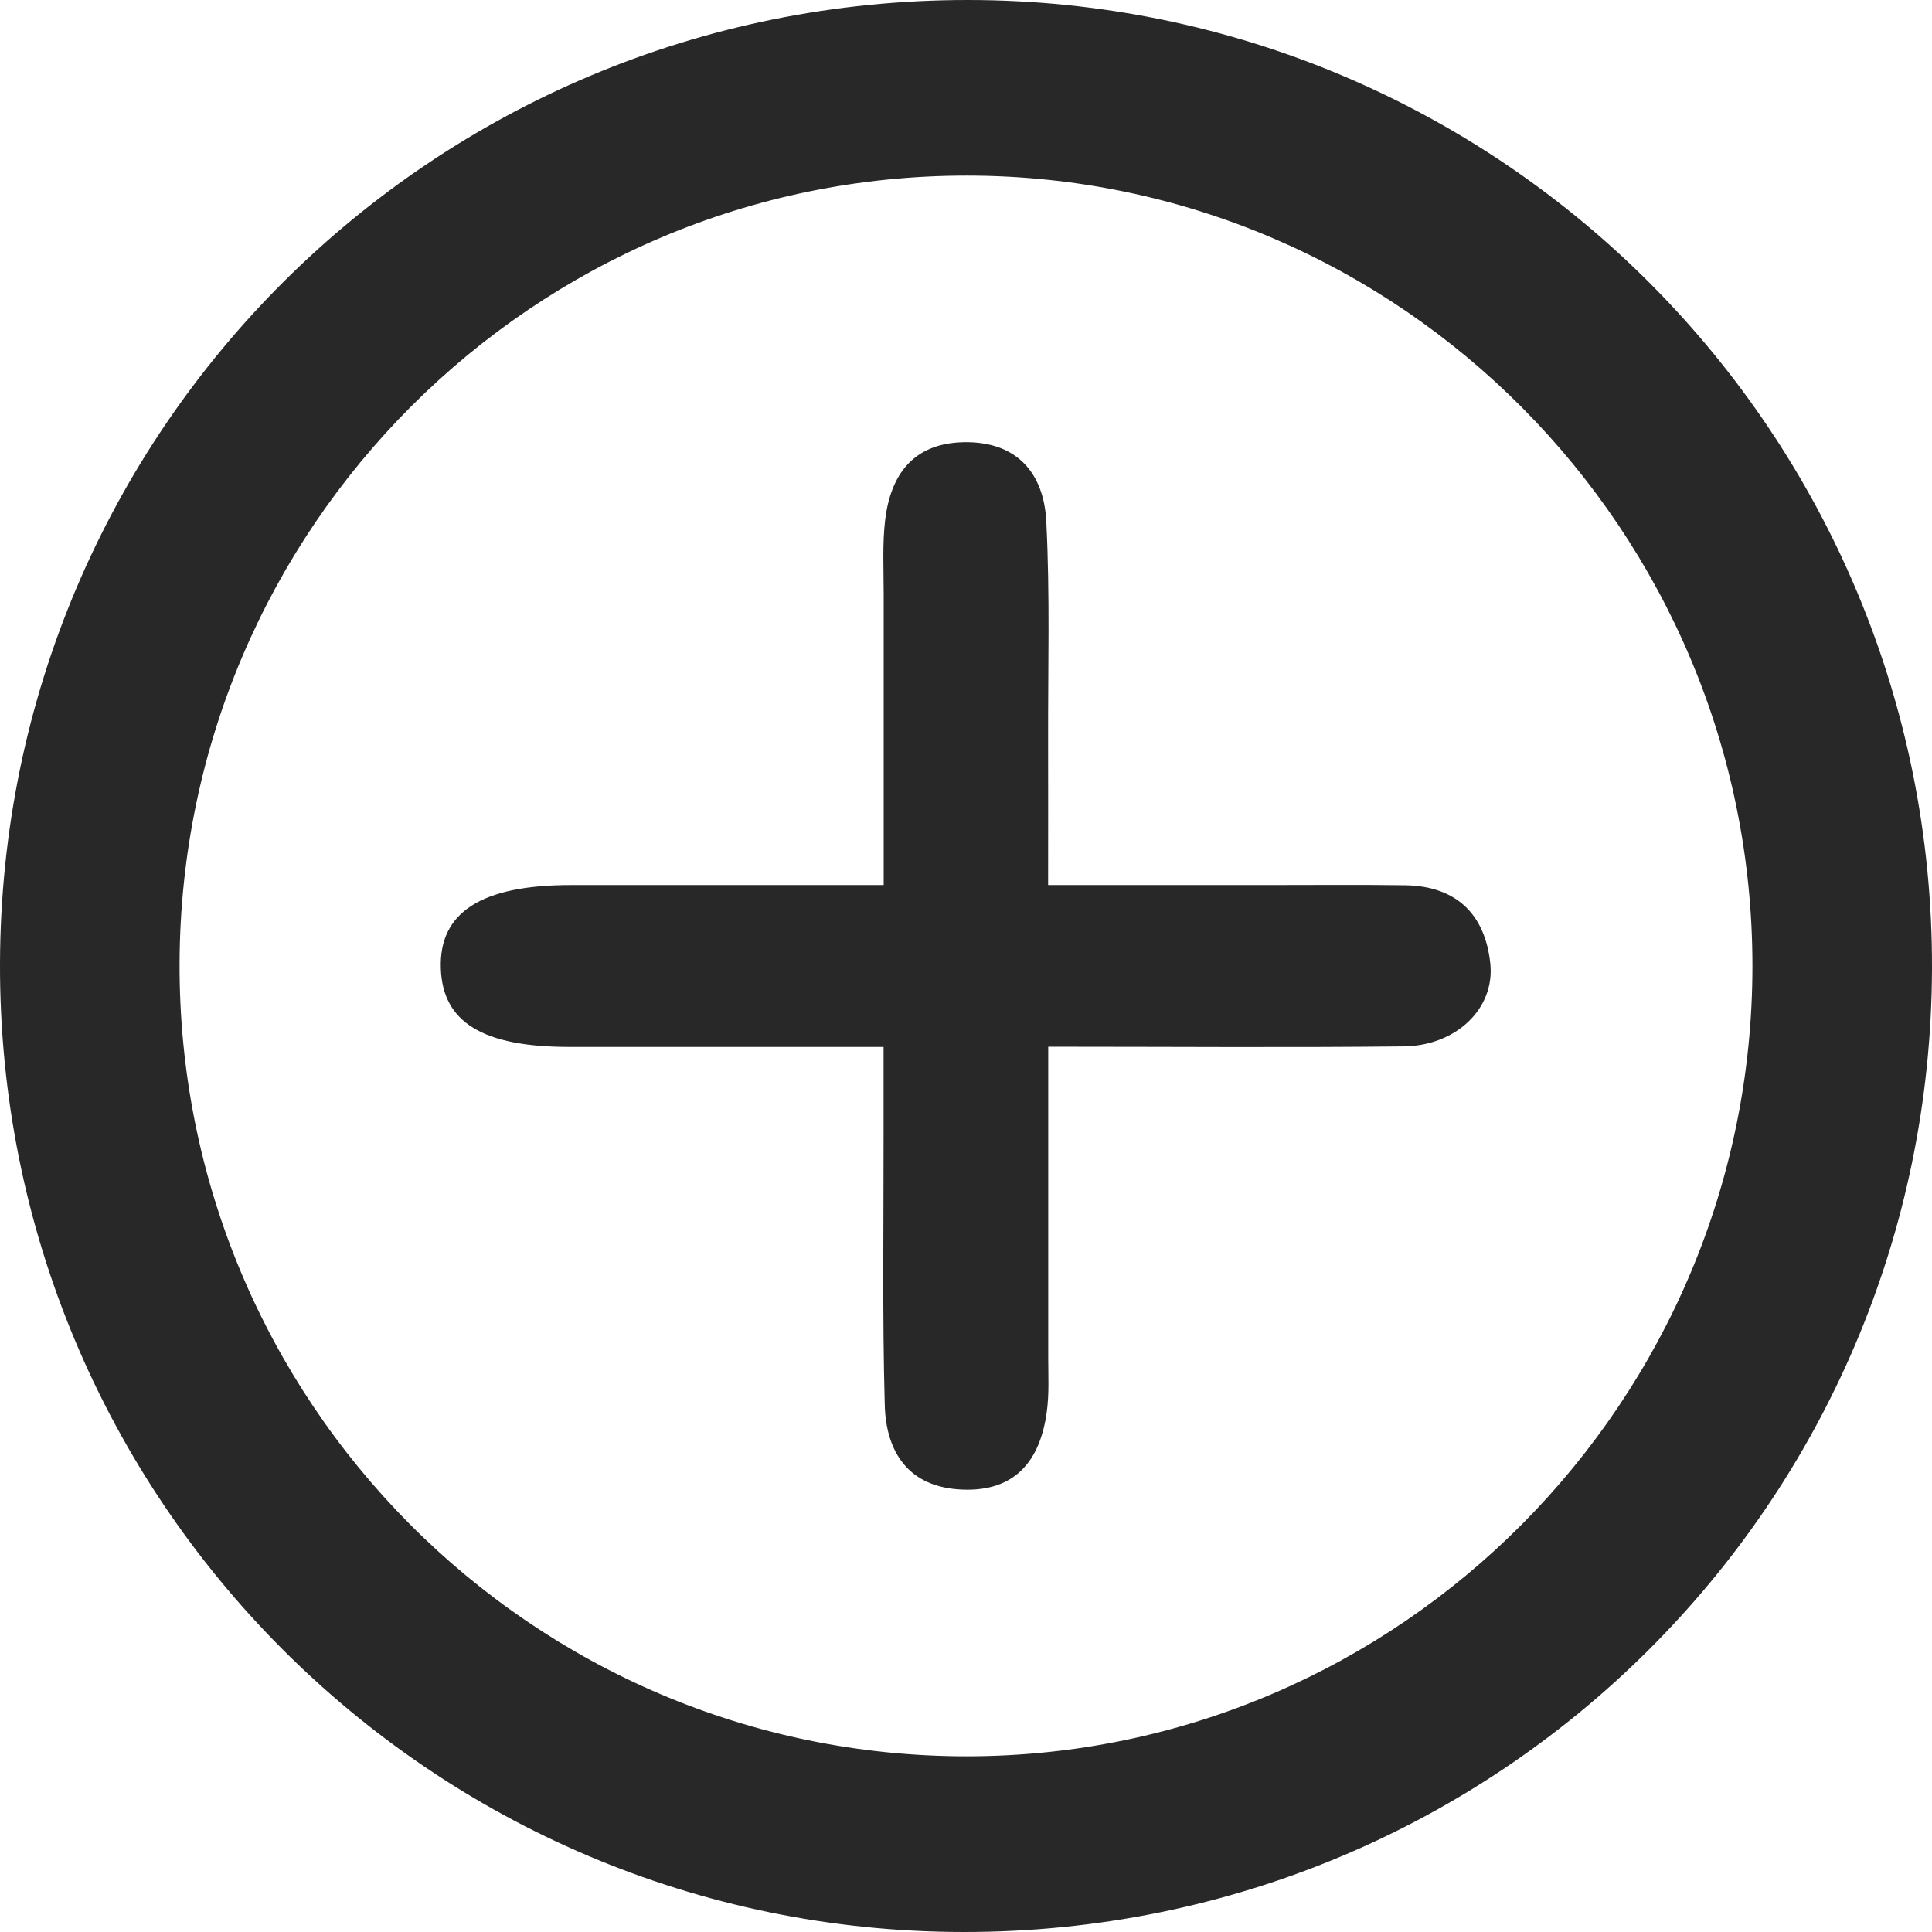
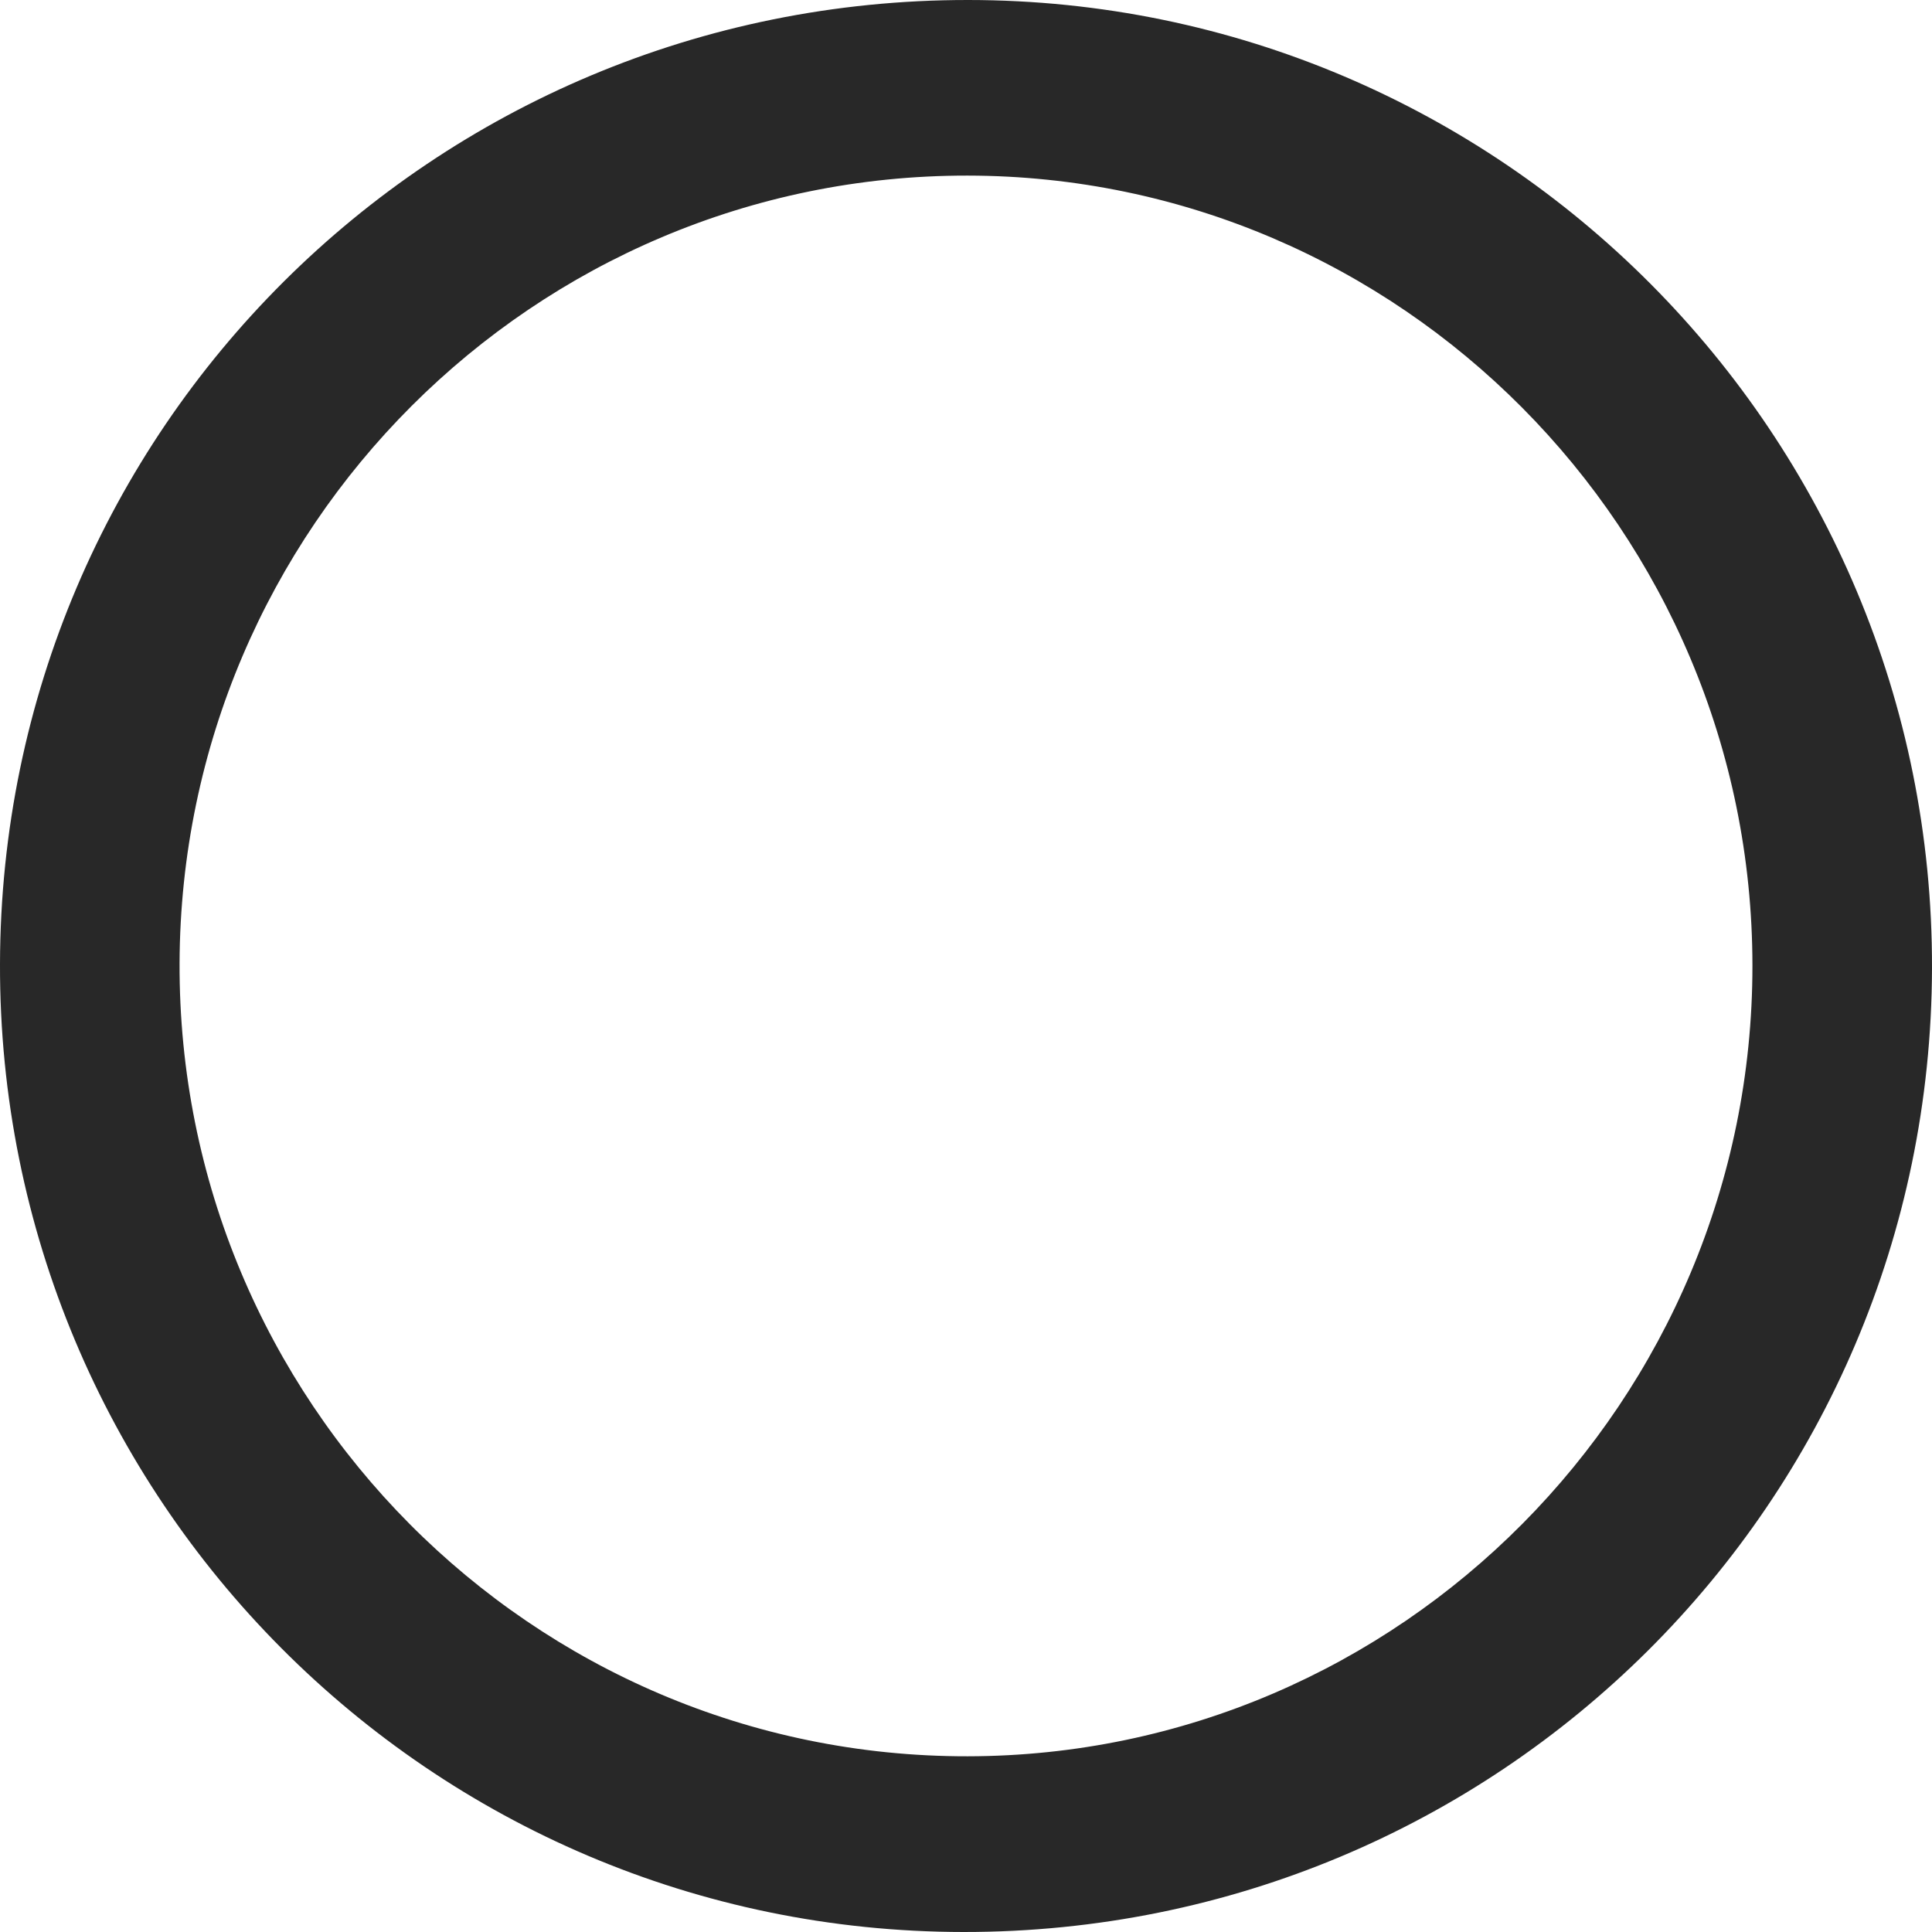
<svg xmlns="http://www.w3.org/2000/svg" width="18" height="18" viewBox="0 0 18 18" fill="none">
  <g clip-path="url(#clip0_817_3422)">
    <path d="M9.021 2.2039e-06C13.99 0.003 18.012 4.044 18 9.021C17.987 13.998 13.964 18.003 8.978 18C4.009 17.997 -0.013 13.956 -0 8.979C0.012 4.002 4.035 -0.003 9.021 2.2039e-06ZM16.327 8.997C16.326 4.943 13.044 1.64 9.013 1.636C4.976 1.632 1.688 4.918 1.673 8.972C1.658 13.049 4.956 16.369 9.016 16.363C13.046 16.357 16.329 13.05 16.327 8.996V8.997Z" fill="#282828" />
-     <path d="M9.766 9.753C9.766 10.781 9.766 11.713 9.766 12.644C9.766 12.816 9.776 12.988 9.752 13.158C9.69 13.611 9.456 13.899 8.964 13.878C8.467 13.858 8.254 13.532 8.243 13.087C8.22 12.249 8.233 11.411 8.232 10.573C8.232 10.328 8.232 10.082 8.232 9.754C7.231 9.754 6.268 9.754 5.304 9.754C4.498 9.754 4.123 9.524 4.107 9.021C4.09 8.5 4.486 8.246 5.318 8.246C6.265 8.246 7.212 8.246 8.233 8.246C8.233 7.304 8.233 6.415 8.233 5.528C8.233 5.299 8.22 5.069 8.247 4.842C8.299 4.419 8.511 4.13 8.977 4.12C9.472 4.11 9.725 4.406 9.748 4.857C9.783 5.541 9.763 6.228 9.765 6.913C9.766 7.33 9.765 7.748 9.765 8.246C10.482 8.246 11.161 8.246 11.838 8.246C12.257 8.246 12.676 8.242 13.094 8.248C13.572 8.256 13.838 8.522 13.885 8.979C13.928 9.398 13.565 9.743 13.079 9.749C11.999 9.761 10.919 9.752 9.765 9.752L9.766 9.753Z" fill="#282828" />
  </g>
  <defs>
    <clipPath id="clip0_817_3422">
      <rect width="18" height="18" fill="white" />
    </clipPath>
  </defs>
</svg>